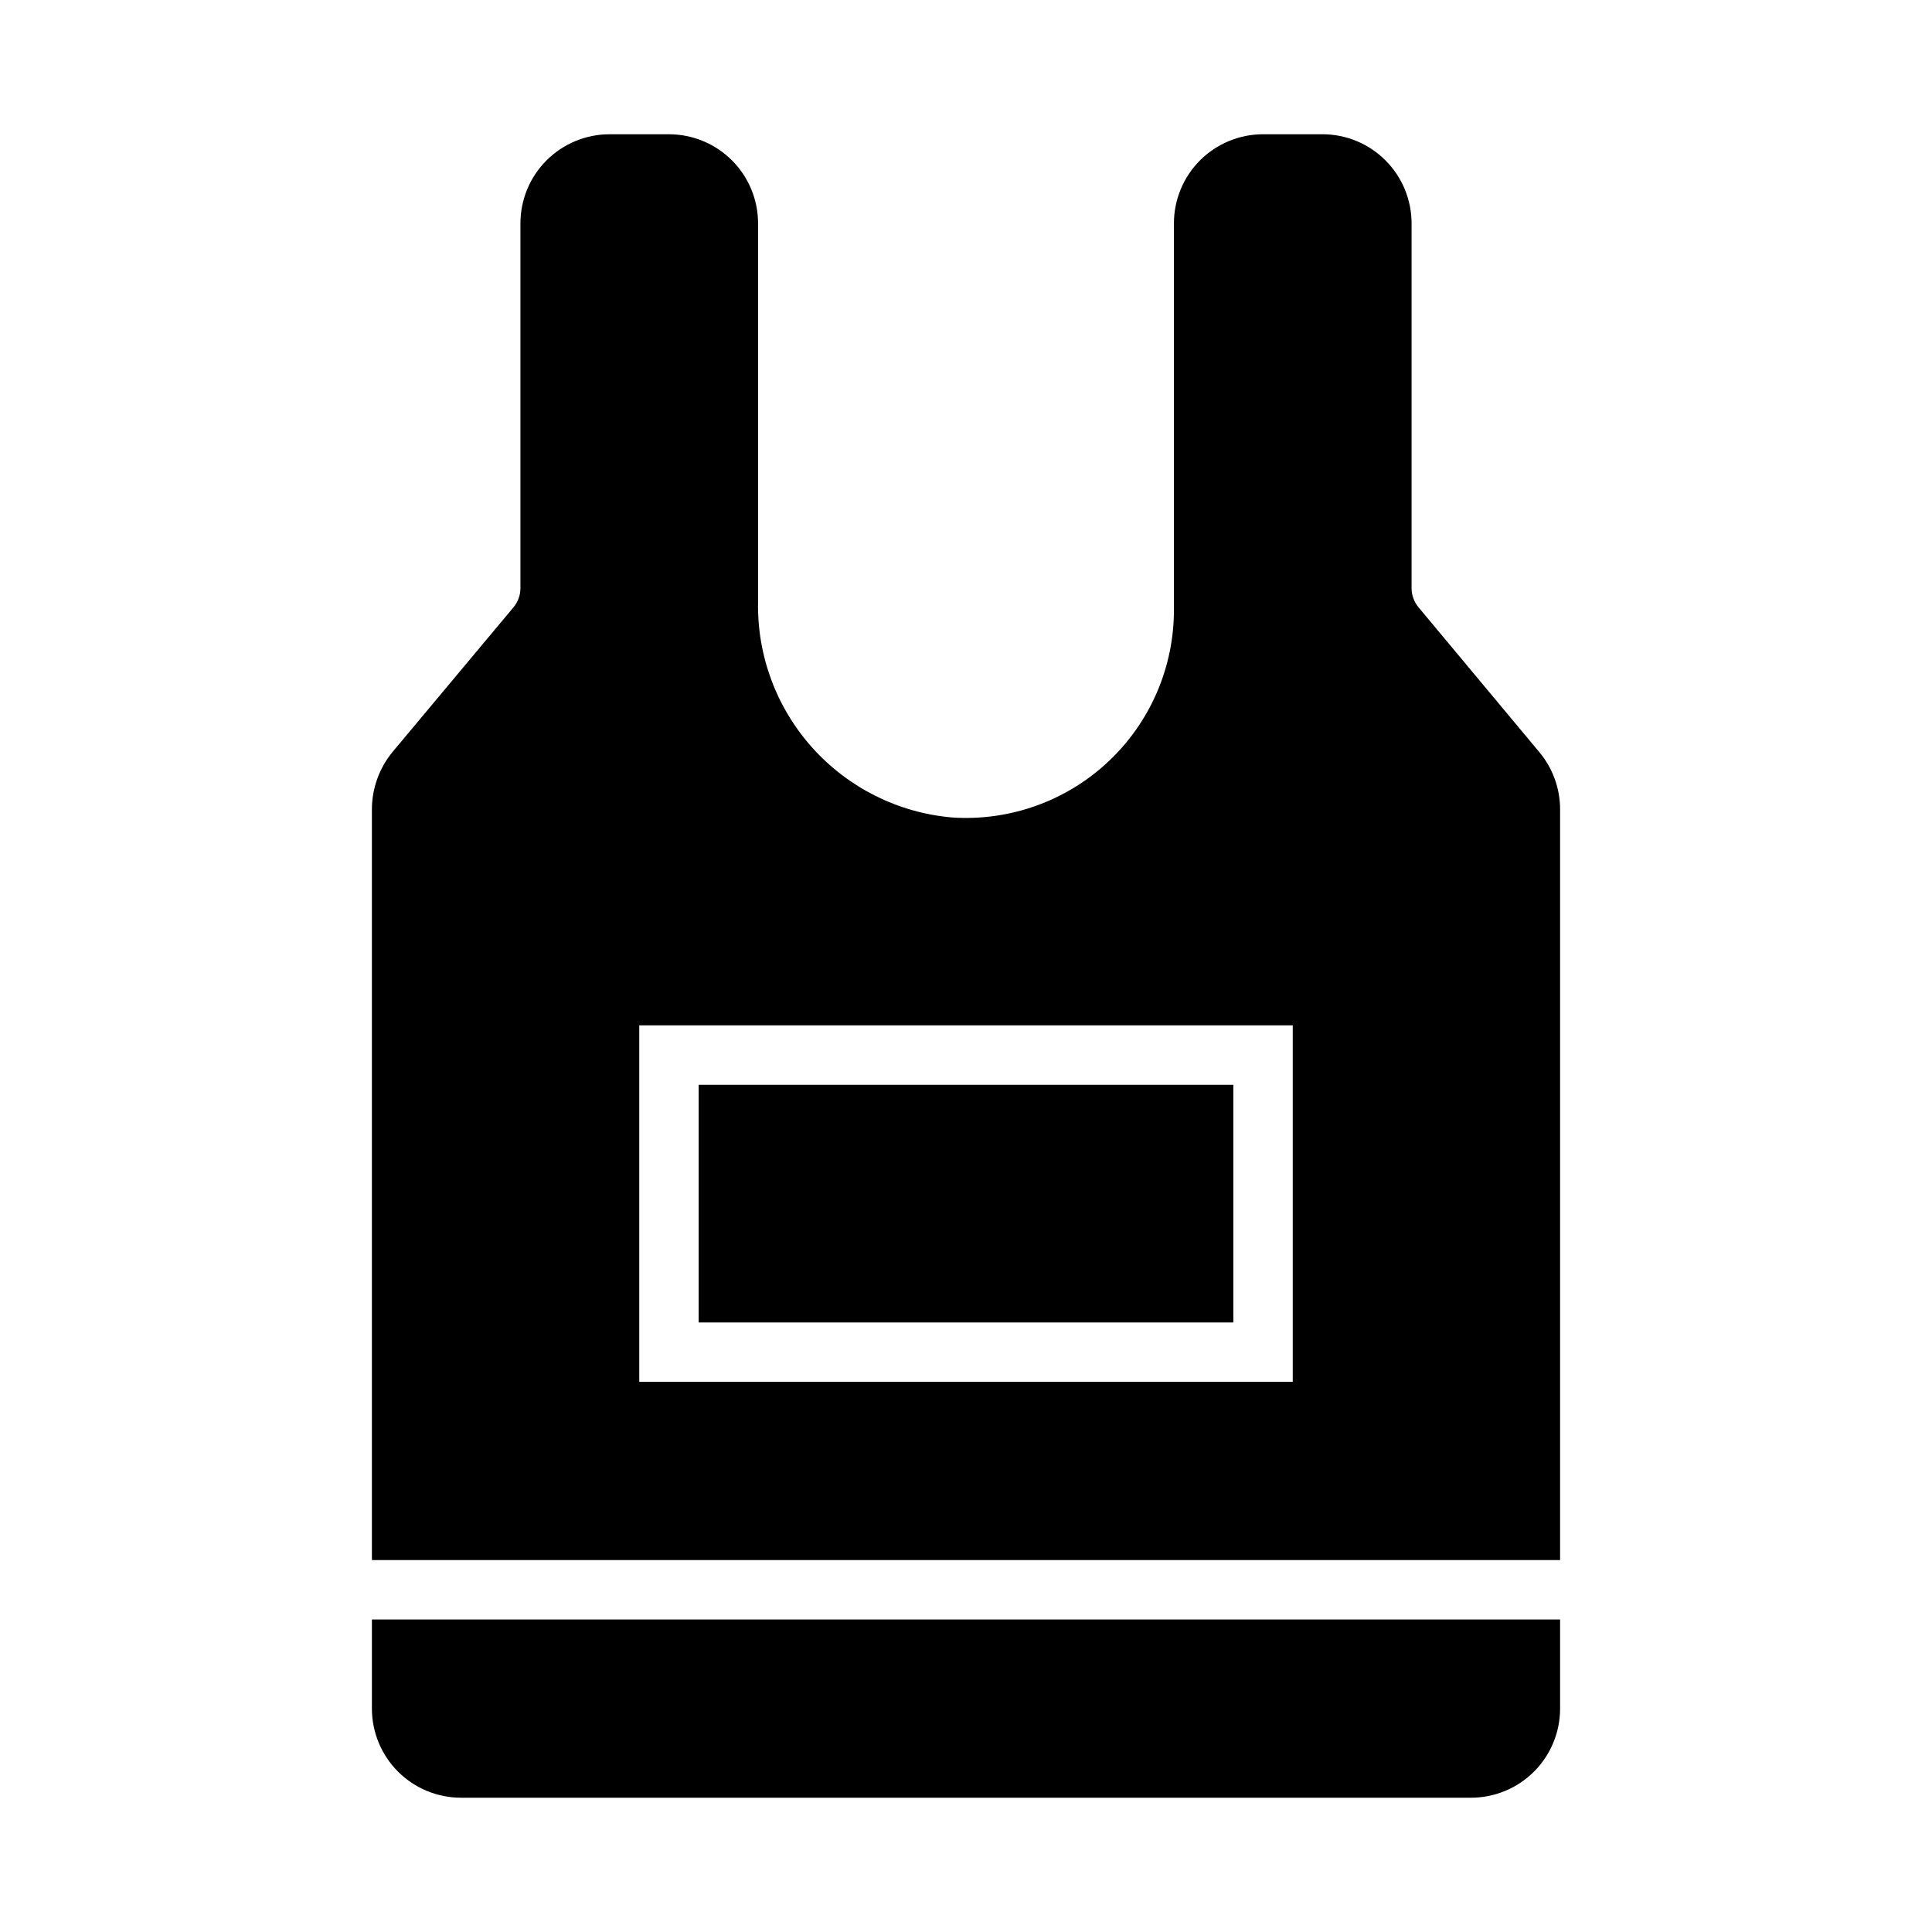
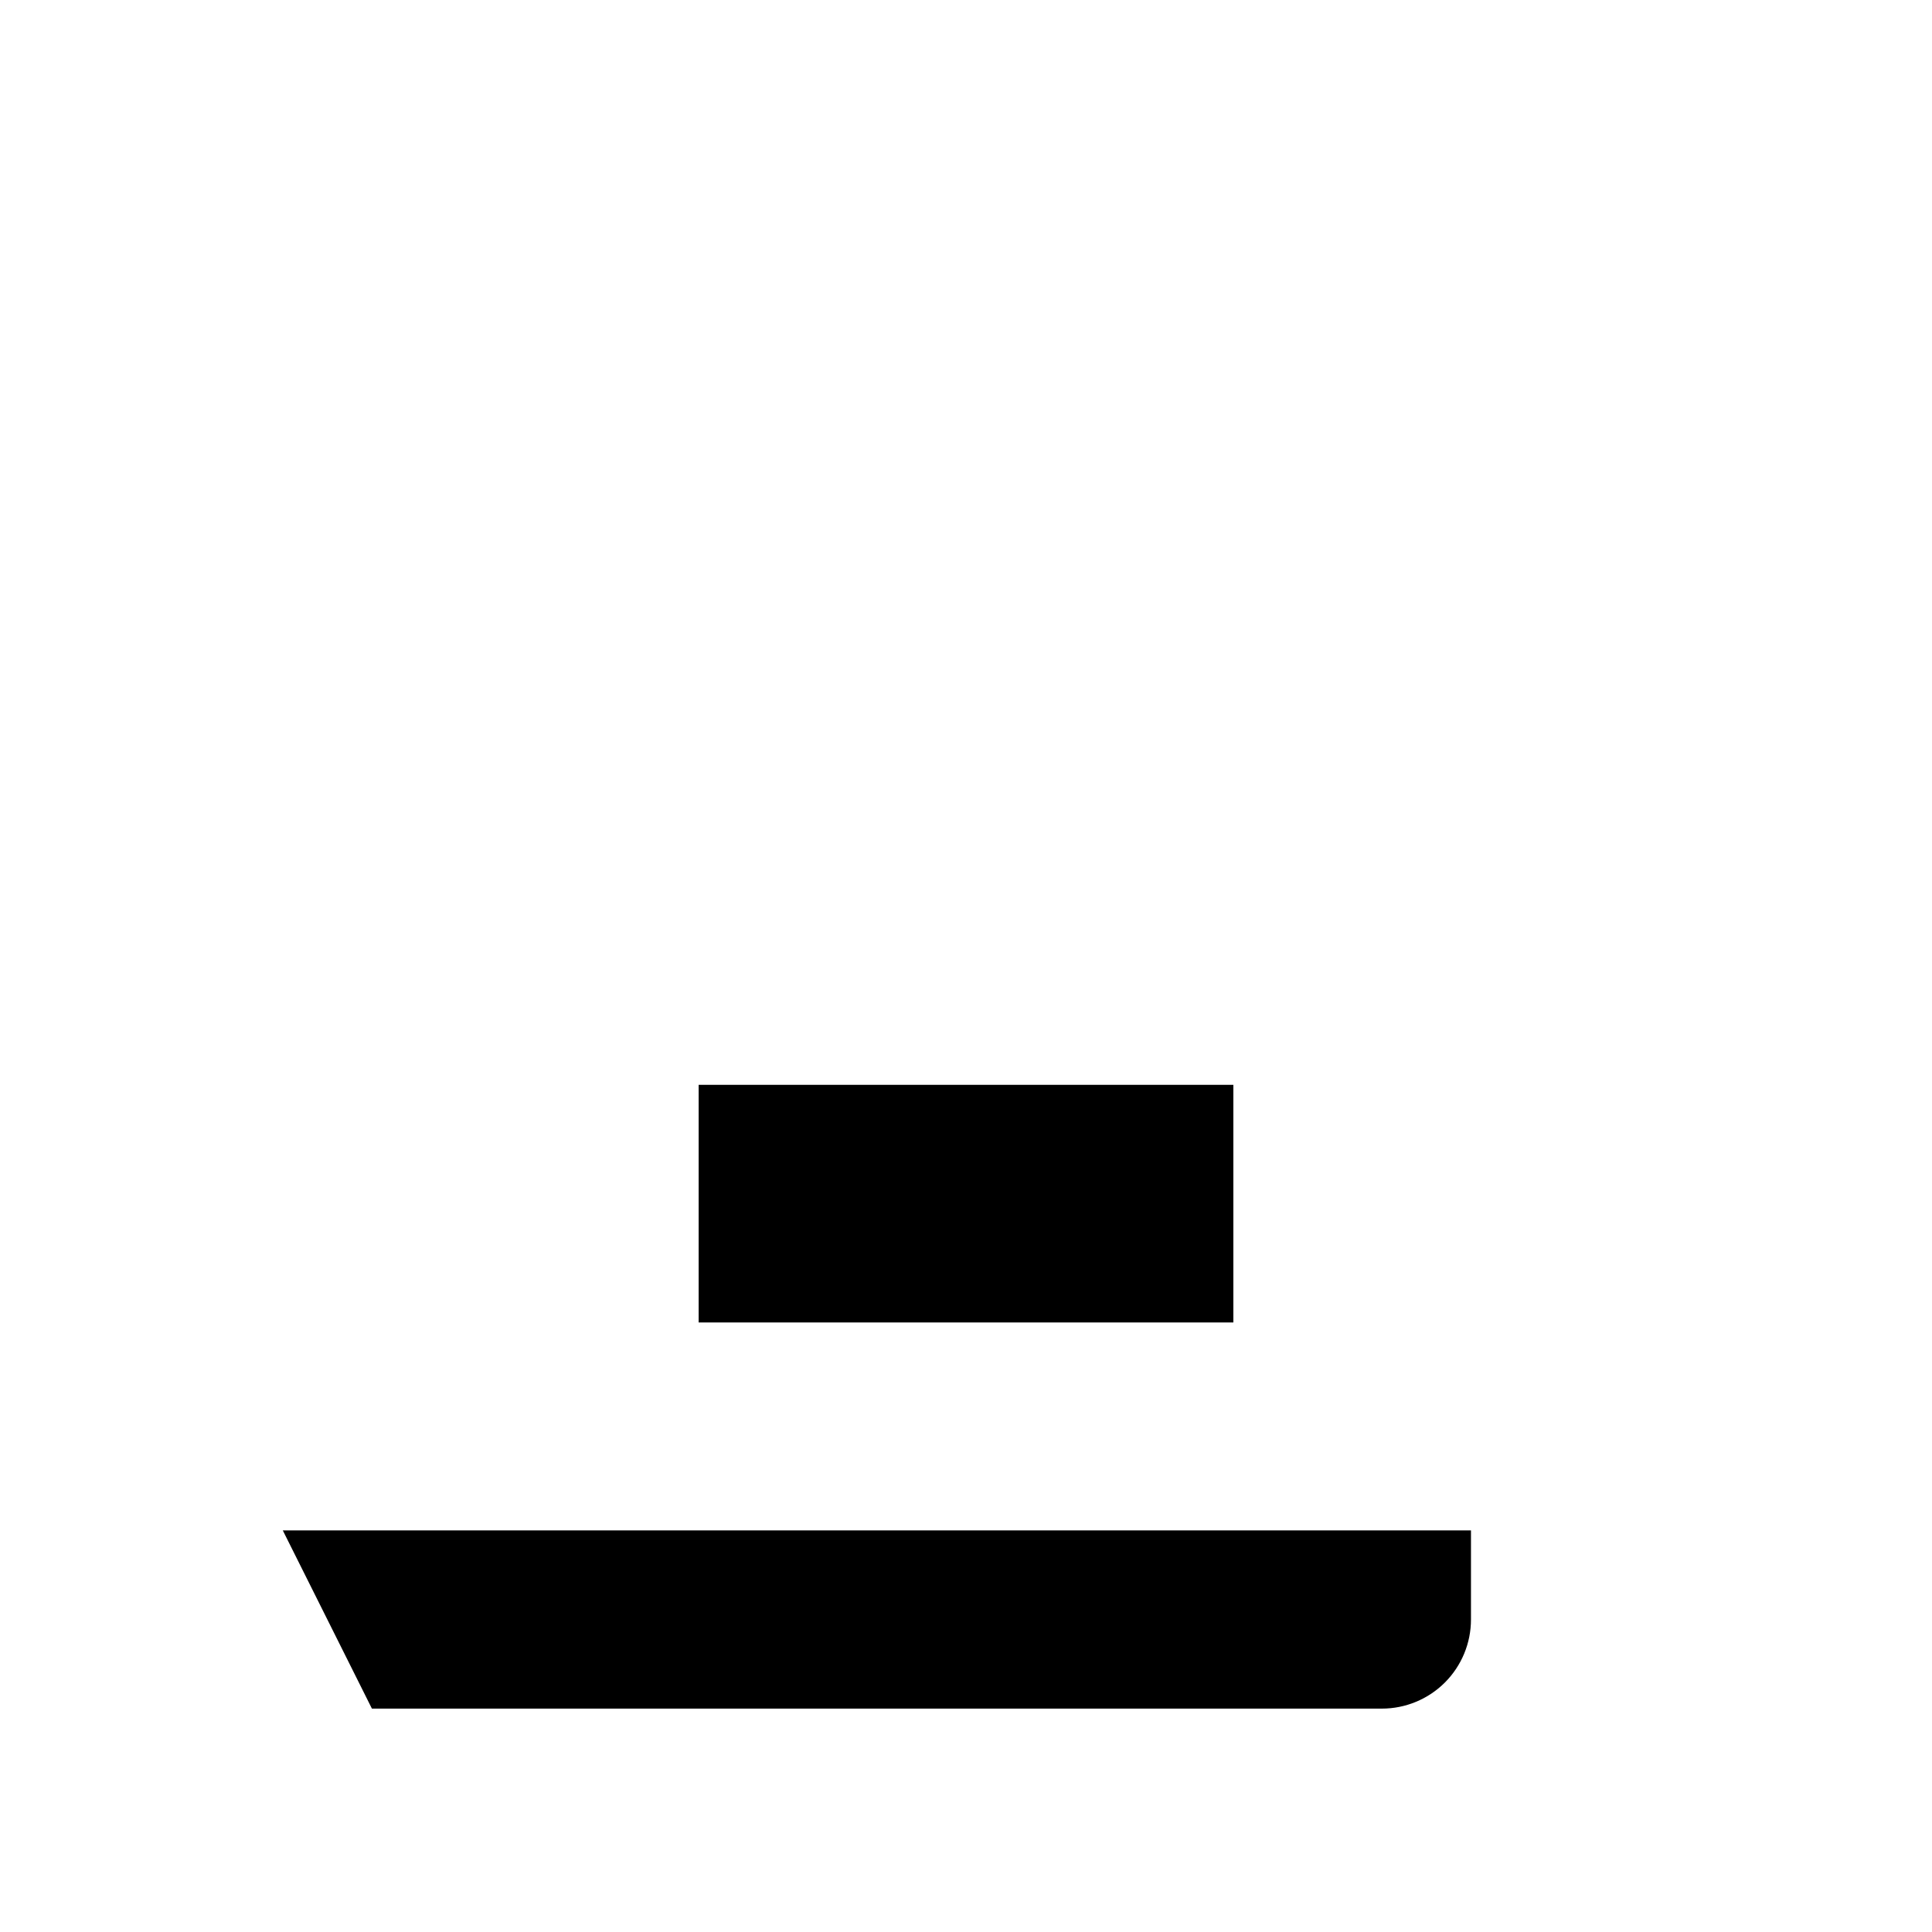
<svg xmlns="http://www.w3.org/2000/svg" fill="#000000" width="800px" height="800px" version="1.1" viewBox="144 144 512 512">
  <g>
    <path d="m329.15 431.49h141.7v62.977h-141.7z" />
-     <path d="m557.44 358.43c-0.012-5.527-1.961-10.875-5.508-15.113l-32.039-38.414c-1.176-1.418-1.816-3.199-1.812-5.039v-96.668c0-6.266-2.488-12.273-6.918-16.699-4.426-4.43-10.434-6.918-16.699-6.918h-15.742c-6.262 0-12.27 2.488-16.699 6.918-4.43 4.426-6.918 10.434-6.918 16.699v102.34c0.035 15.277-6.273 29.887-17.426 40.332-11.148 10.449-26.133 15.797-41.379 14.77-14.23-1.234-27.457-7.836-37.004-18.461-9.543-10.629-14.691-24.484-14.398-38.766v-100.21c0-6.266-2.488-12.273-6.918-16.699-4.43-4.43-10.434-6.918-16.699-6.918h-15.742c-6.266 0-12.27 2.488-16.699 6.918-4.43 4.426-6.918 10.434-6.918 16.699v96.668c0.004 1.84-0.637 3.621-1.809 5.039l-32.121 38.414c-3.492 4.266-5.41 9.602-5.43 15.113v199h314.88zm-70.848 151.77h-173.18v-94.465h173.18z" />
-     <path d="m242.56 596.8c0 6.262 2.488 12.27 6.918 16.699 4.426 4.426 10.434 6.914 16.699 6.914h267.65c6.262 0 12.27-2.488 16.699-6.914 4.426-4.43 6.914-10.438 6.914-16.699v-23.617h-314.88z" />
+     <path d="m242.56 596.8h267.65c6.262 0 12.27-2.488 16.699-6.914 4.426-4.43 6.914-10.438 6.914-16.699v-23.617h-314.88z" />
  </g>
</svg>